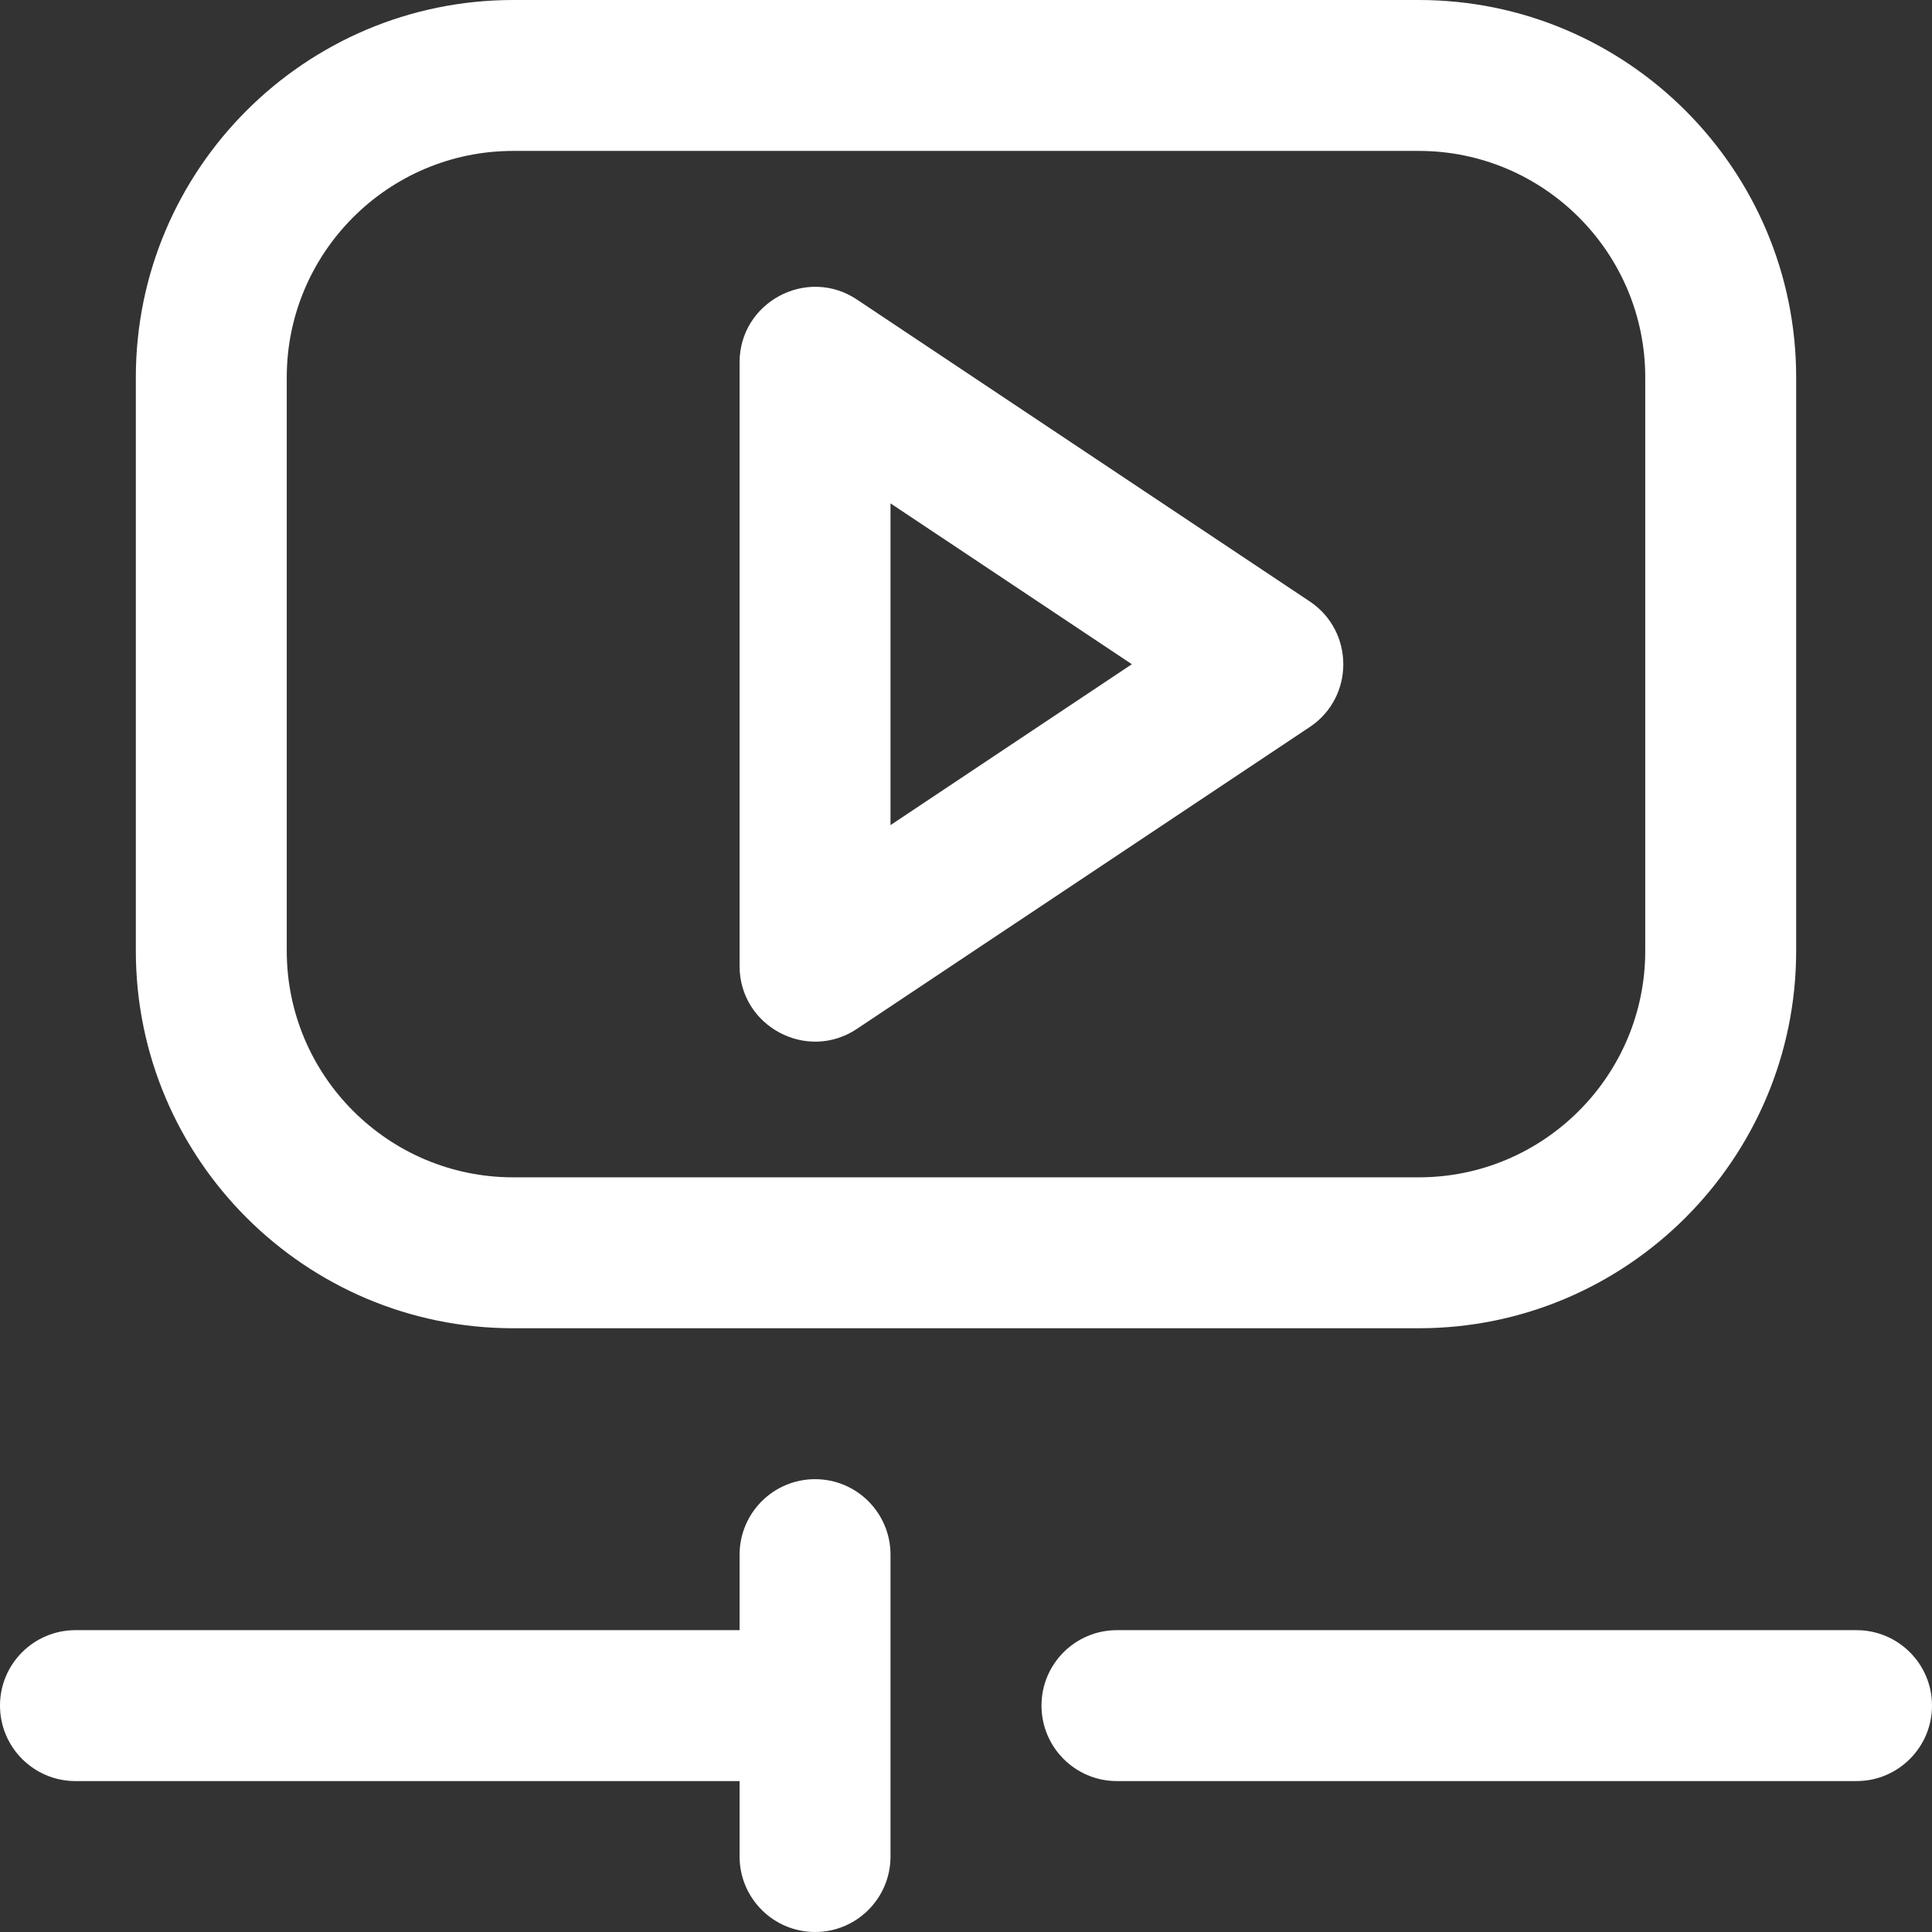
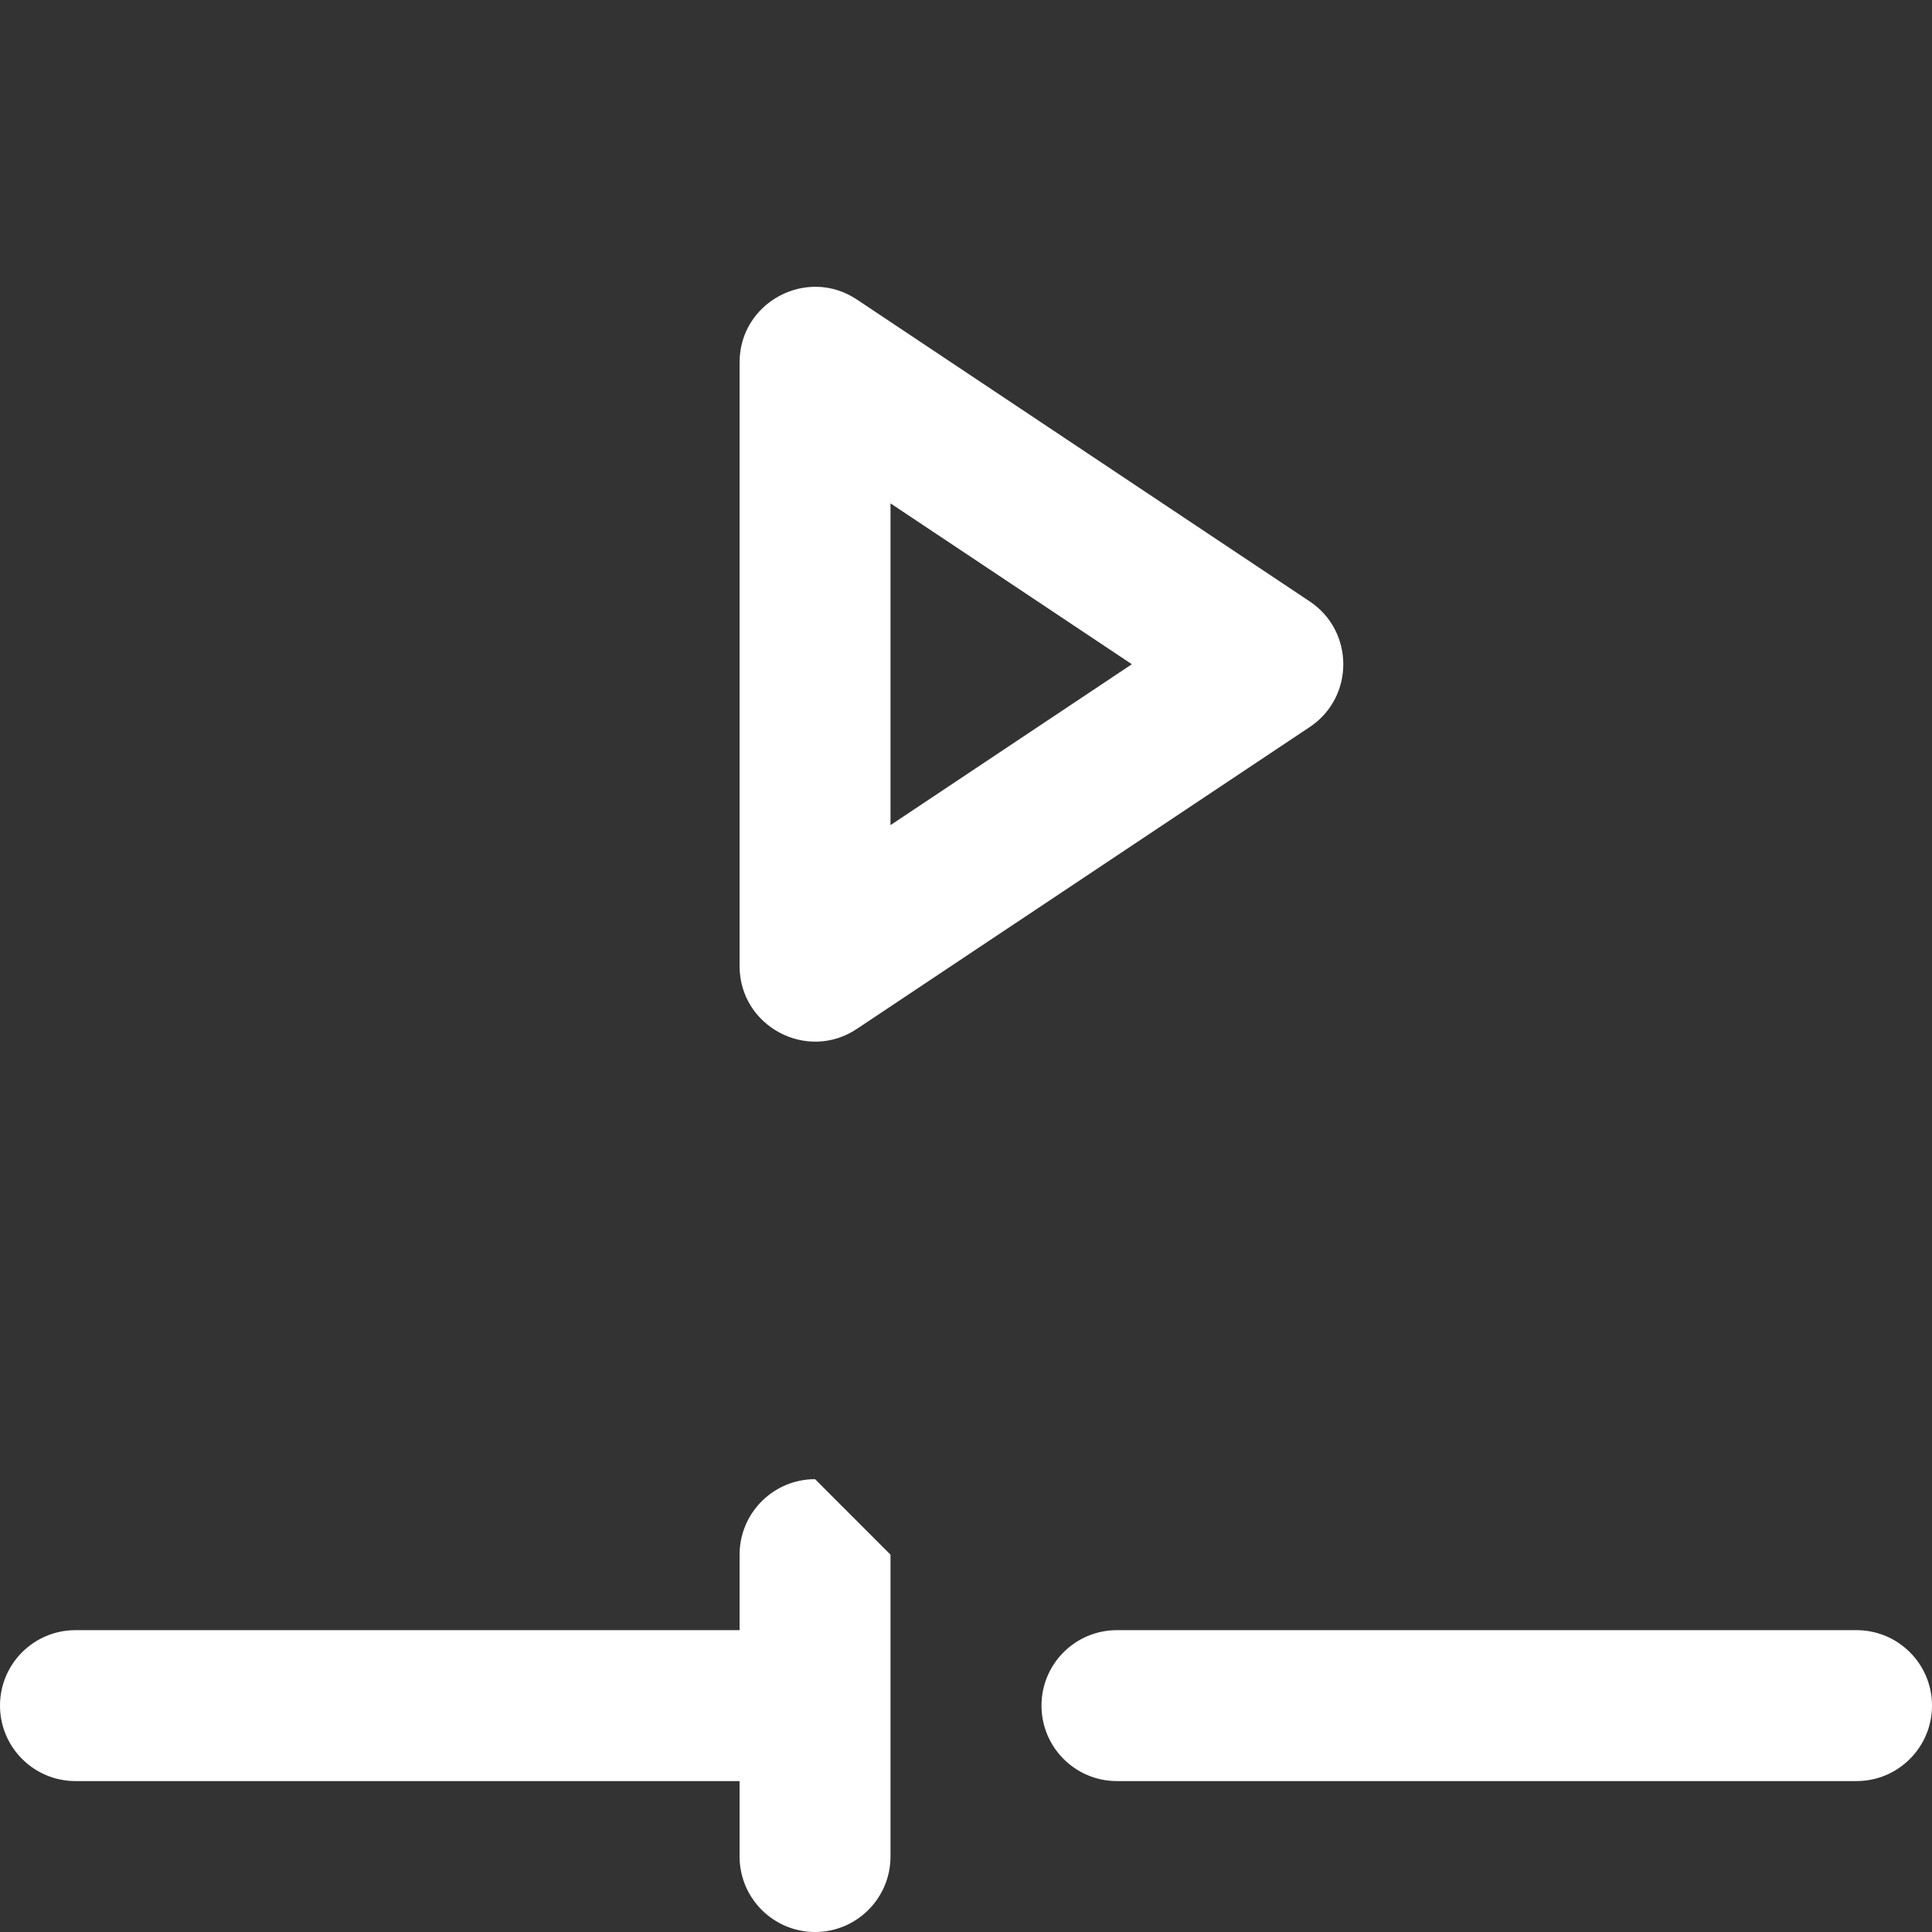
<svg xmlns="http://www.w3.org/2000/svg" width="26" height="26" viewBox="0 0 26 26" fill="none">
  <rect x="0" y="0" width="26" height="26" fill="#333333" stroke="none" />
-   <path d="M19.094 17.875H6.906C4.106 17.875 1.828 15.597 1.828 12.797V5.078C1.828 2.278 4.106 0 6.906 0H19.094C21.894 0 24.172 2.278 24.172 5.078V12.797C24.172 15.597 21.894 17.875 19.094 17.875ZM6.906 2.031C5.226 2.031 3.859 3.398 3.859 5.078V12.797C3.859 14.477 5.226 15.844 6.906 15.844H19.094C20.774 15.844 22.141 14.477 22.141 12.797V5.078C22.141 3.398 20.774 2.031 19.094 2.031H6.906Z" fill="white" />
  <path d="M9.953 13.001V4.876C9.953 4.067 10.858 3.582 11.532 4.031L17.626 8.094C18.227 8.495 18.229 9.382 17.626 9.784L11.532 13.846C10.858 14.296 9.953 13.811 9.953 13.001ZM11.984 6.774V11.104L15.232 8.939L11.984 6.774Z" fill="white" />
-   <path d="M10.969 19.906C10.408 19.906 9.953 20.361 9.953 20.922V21.938H1.016C0.455 21.938 0 22.392 0 22.953C0 23.514 0.455 23.969 1.016 23.969H9.953V24.984C9.953 25.545 10.408 26 10.969 26C11.53 26 11.984 25.545 11.984 24.984V20.922C11.984 20.361 11.53 19.906 10.969 19.906Z" fill="white" />
+   <path d="M10.969 19.906C10.408 19.906 9.953 20.361 9.953 20.922V21.938H1.016C0.455 21.938 0 22.392 0 22.953C0 23.514 0.455 23.969 1.016 23.969H9.953V24.984C9.953 25.545 10.408 26 10.969 26C11.53 26 11.984 25.545 11.984 24.984V20.922Z" fill="white" />
  <path d="M24.984 23.969H15.031C14.47 23.969 14.016 23.514 14.016 22.953C14.016 22.392 14.47 21.938 15.031 21.938H24.984C25.545 21.938 26 22.392 26 22.953C26 23.514 25.545 23.969 24.984 23.969Z" fill="white" />
</svg>